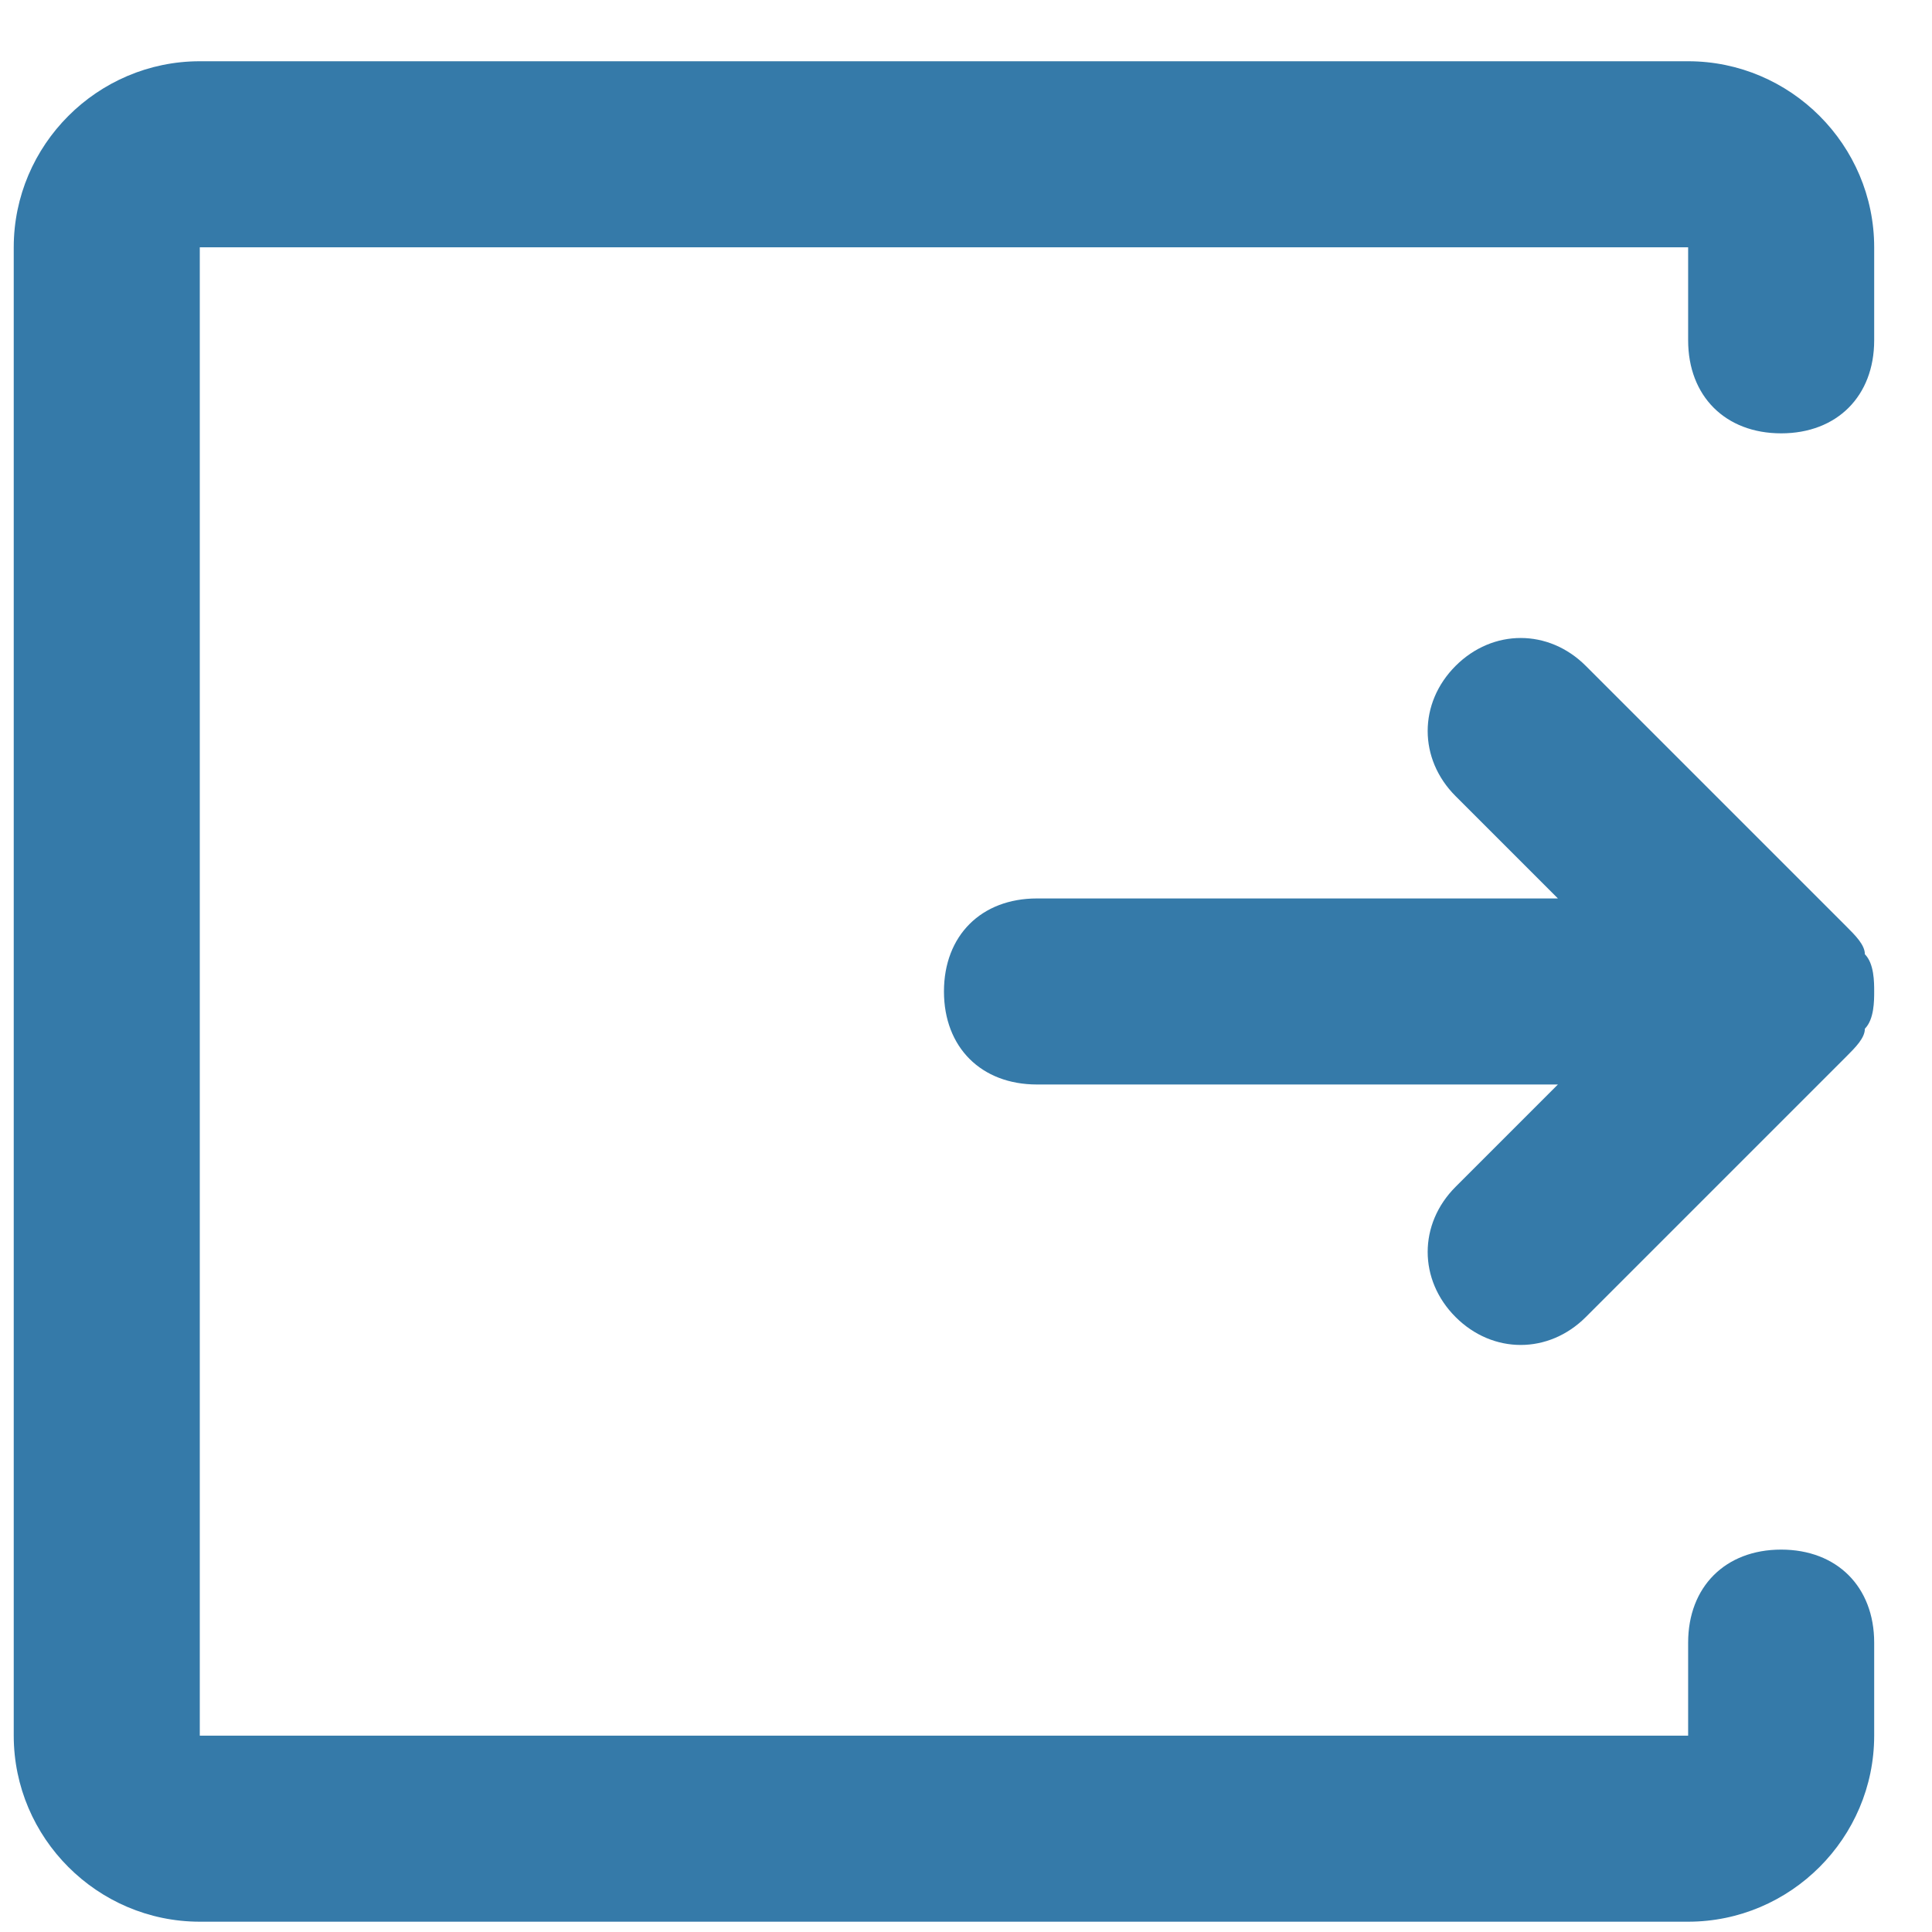
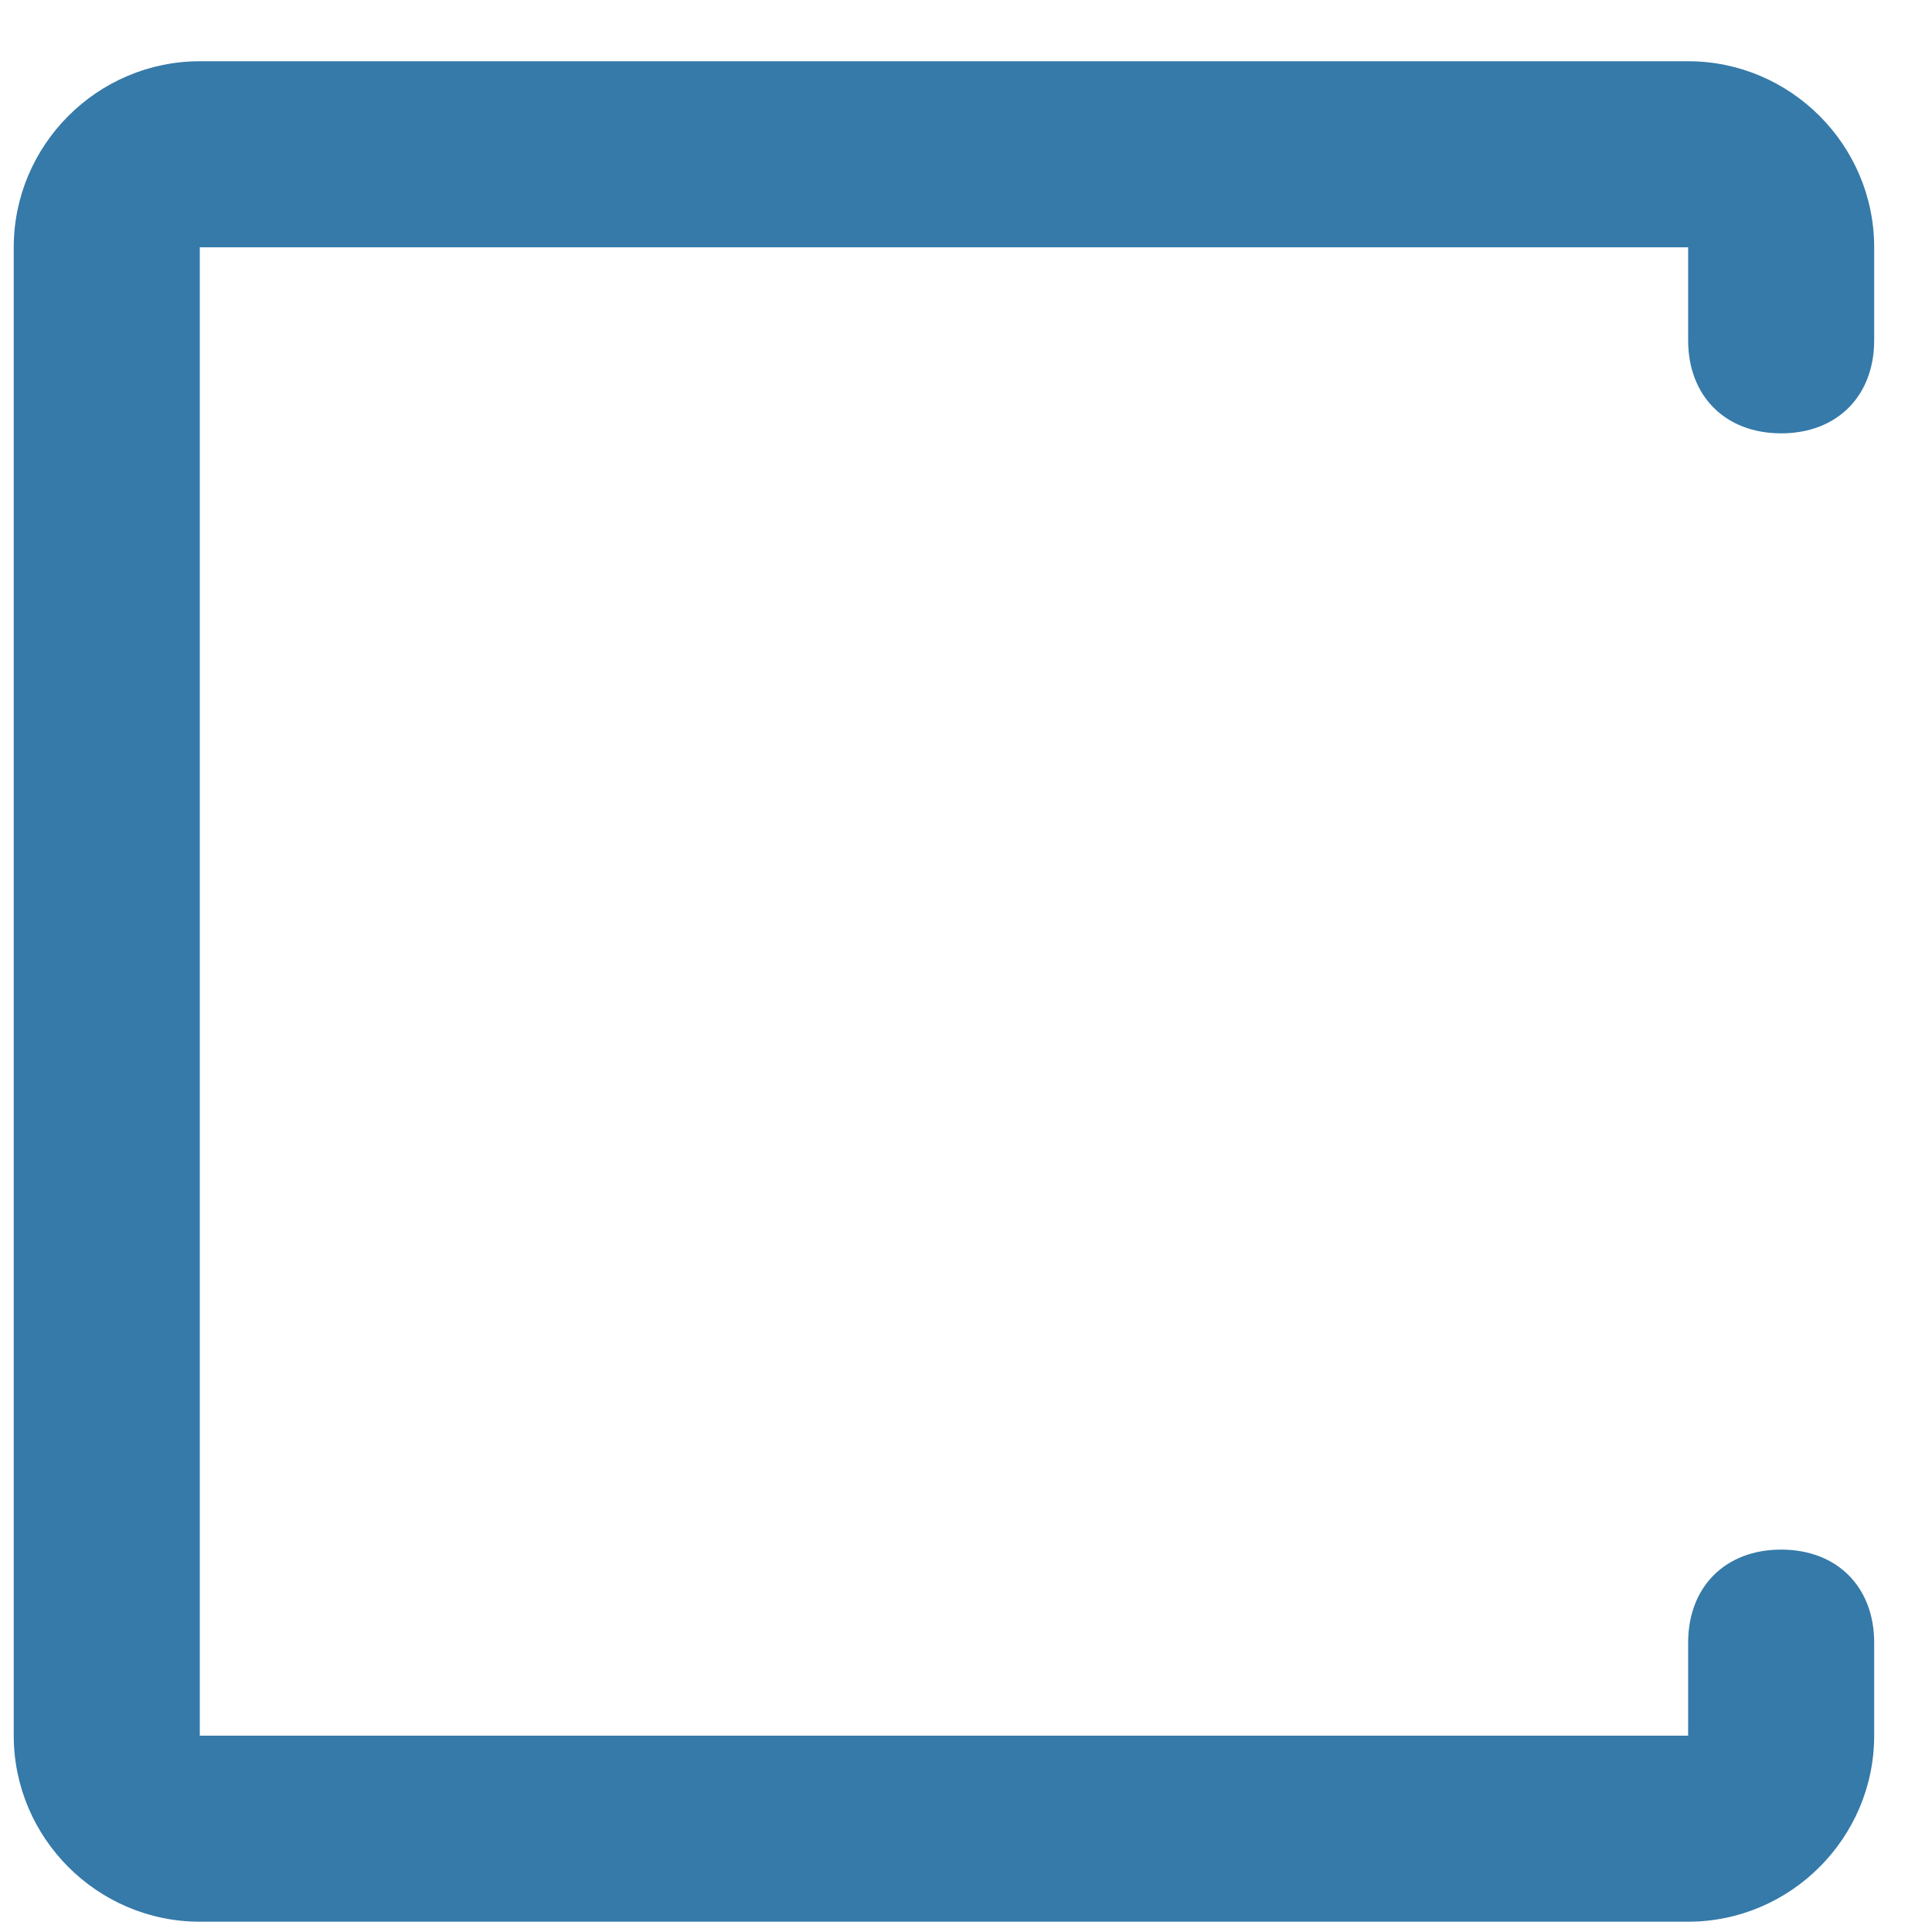
<svg xmlns="http://www.w3.org/2000/svg" width="27" height="27" viewBox="0 0 27 27" fill="none">
  <path d="M24.892 21.656C25.672 21.656 26.192 22.176 26.192 22.956V24.256C26.192 25.686 25.022 26.856 23.592 26.856H2.792C1.362 26.856 0.192 25.686 0.192 24.256V3.456C0.192 2.026 1.362 0.856 2.792 0.856H23.592C25.022 0.856 26.192 2.026 26.192 3.456V4.756C26.192 5.536 25.672 6.056 24.892 6.056C24.112 6.056 23.592 5.536 23.592 4.756V3.456H2.792V24.256H23.592V22.956C23.592 22.176 24.112 21.656 24.892 21.656Z" fill="#357AA9" />
-   <path d="M26.192 13.856C26.192 13.726 26.192 13.466 26.062 13.336C26.062 13.206 25.932 13.076 25.802 12.946L22.162 9.306C21.642 8.786 20.862 8.786 20.342 9.306C19.822 9.826 19.822 10.606 20.342 11.126L21.772 12.556H14.492C13.712 12.556 13.192 13.076 13.192 13.856C13.192 14.636 13.712 15.156 14.492 15.156H21.772L20.342 16.586C19.822 17.106 19.822 17.886 20.342 18.406C20.862 18.926 21.642 18.926 22.162 18.406L25.802 14.766C25.932 14.636 26.062 14.506 26.062 14.376C26.192 14.246 26.192 13.986 26.192 13.856Z" fill="#357AA9" />
</svg>